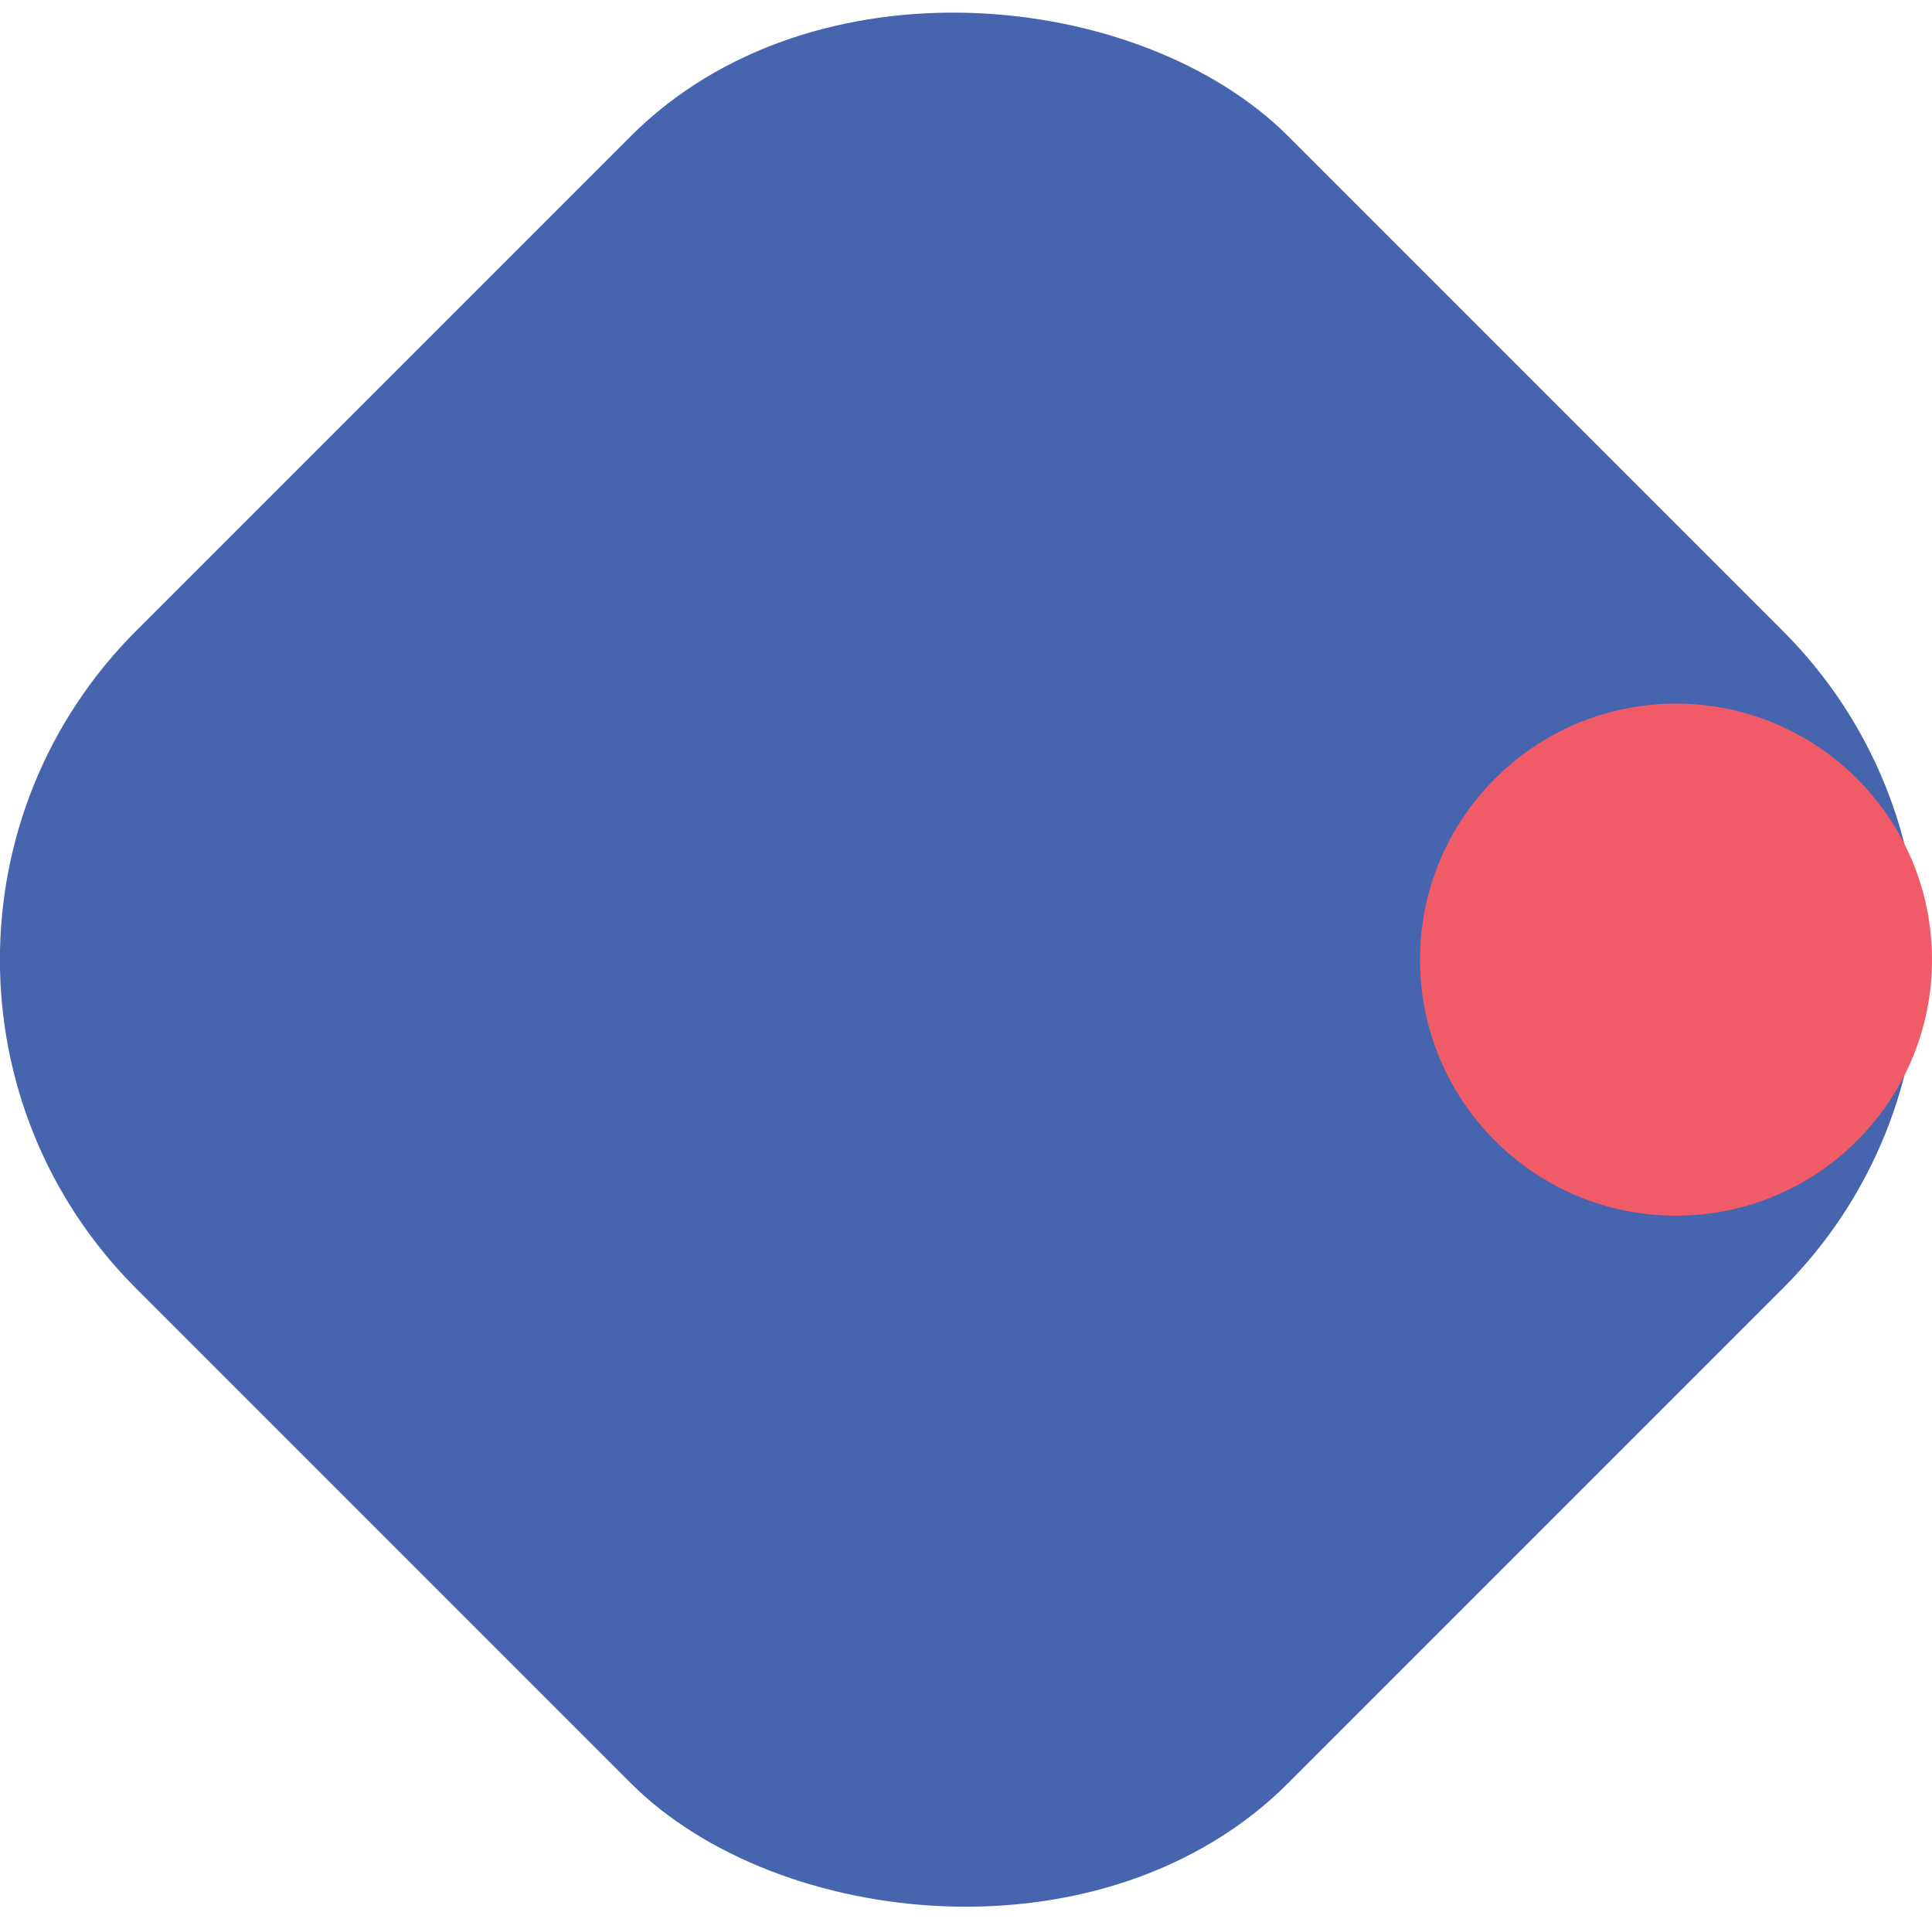
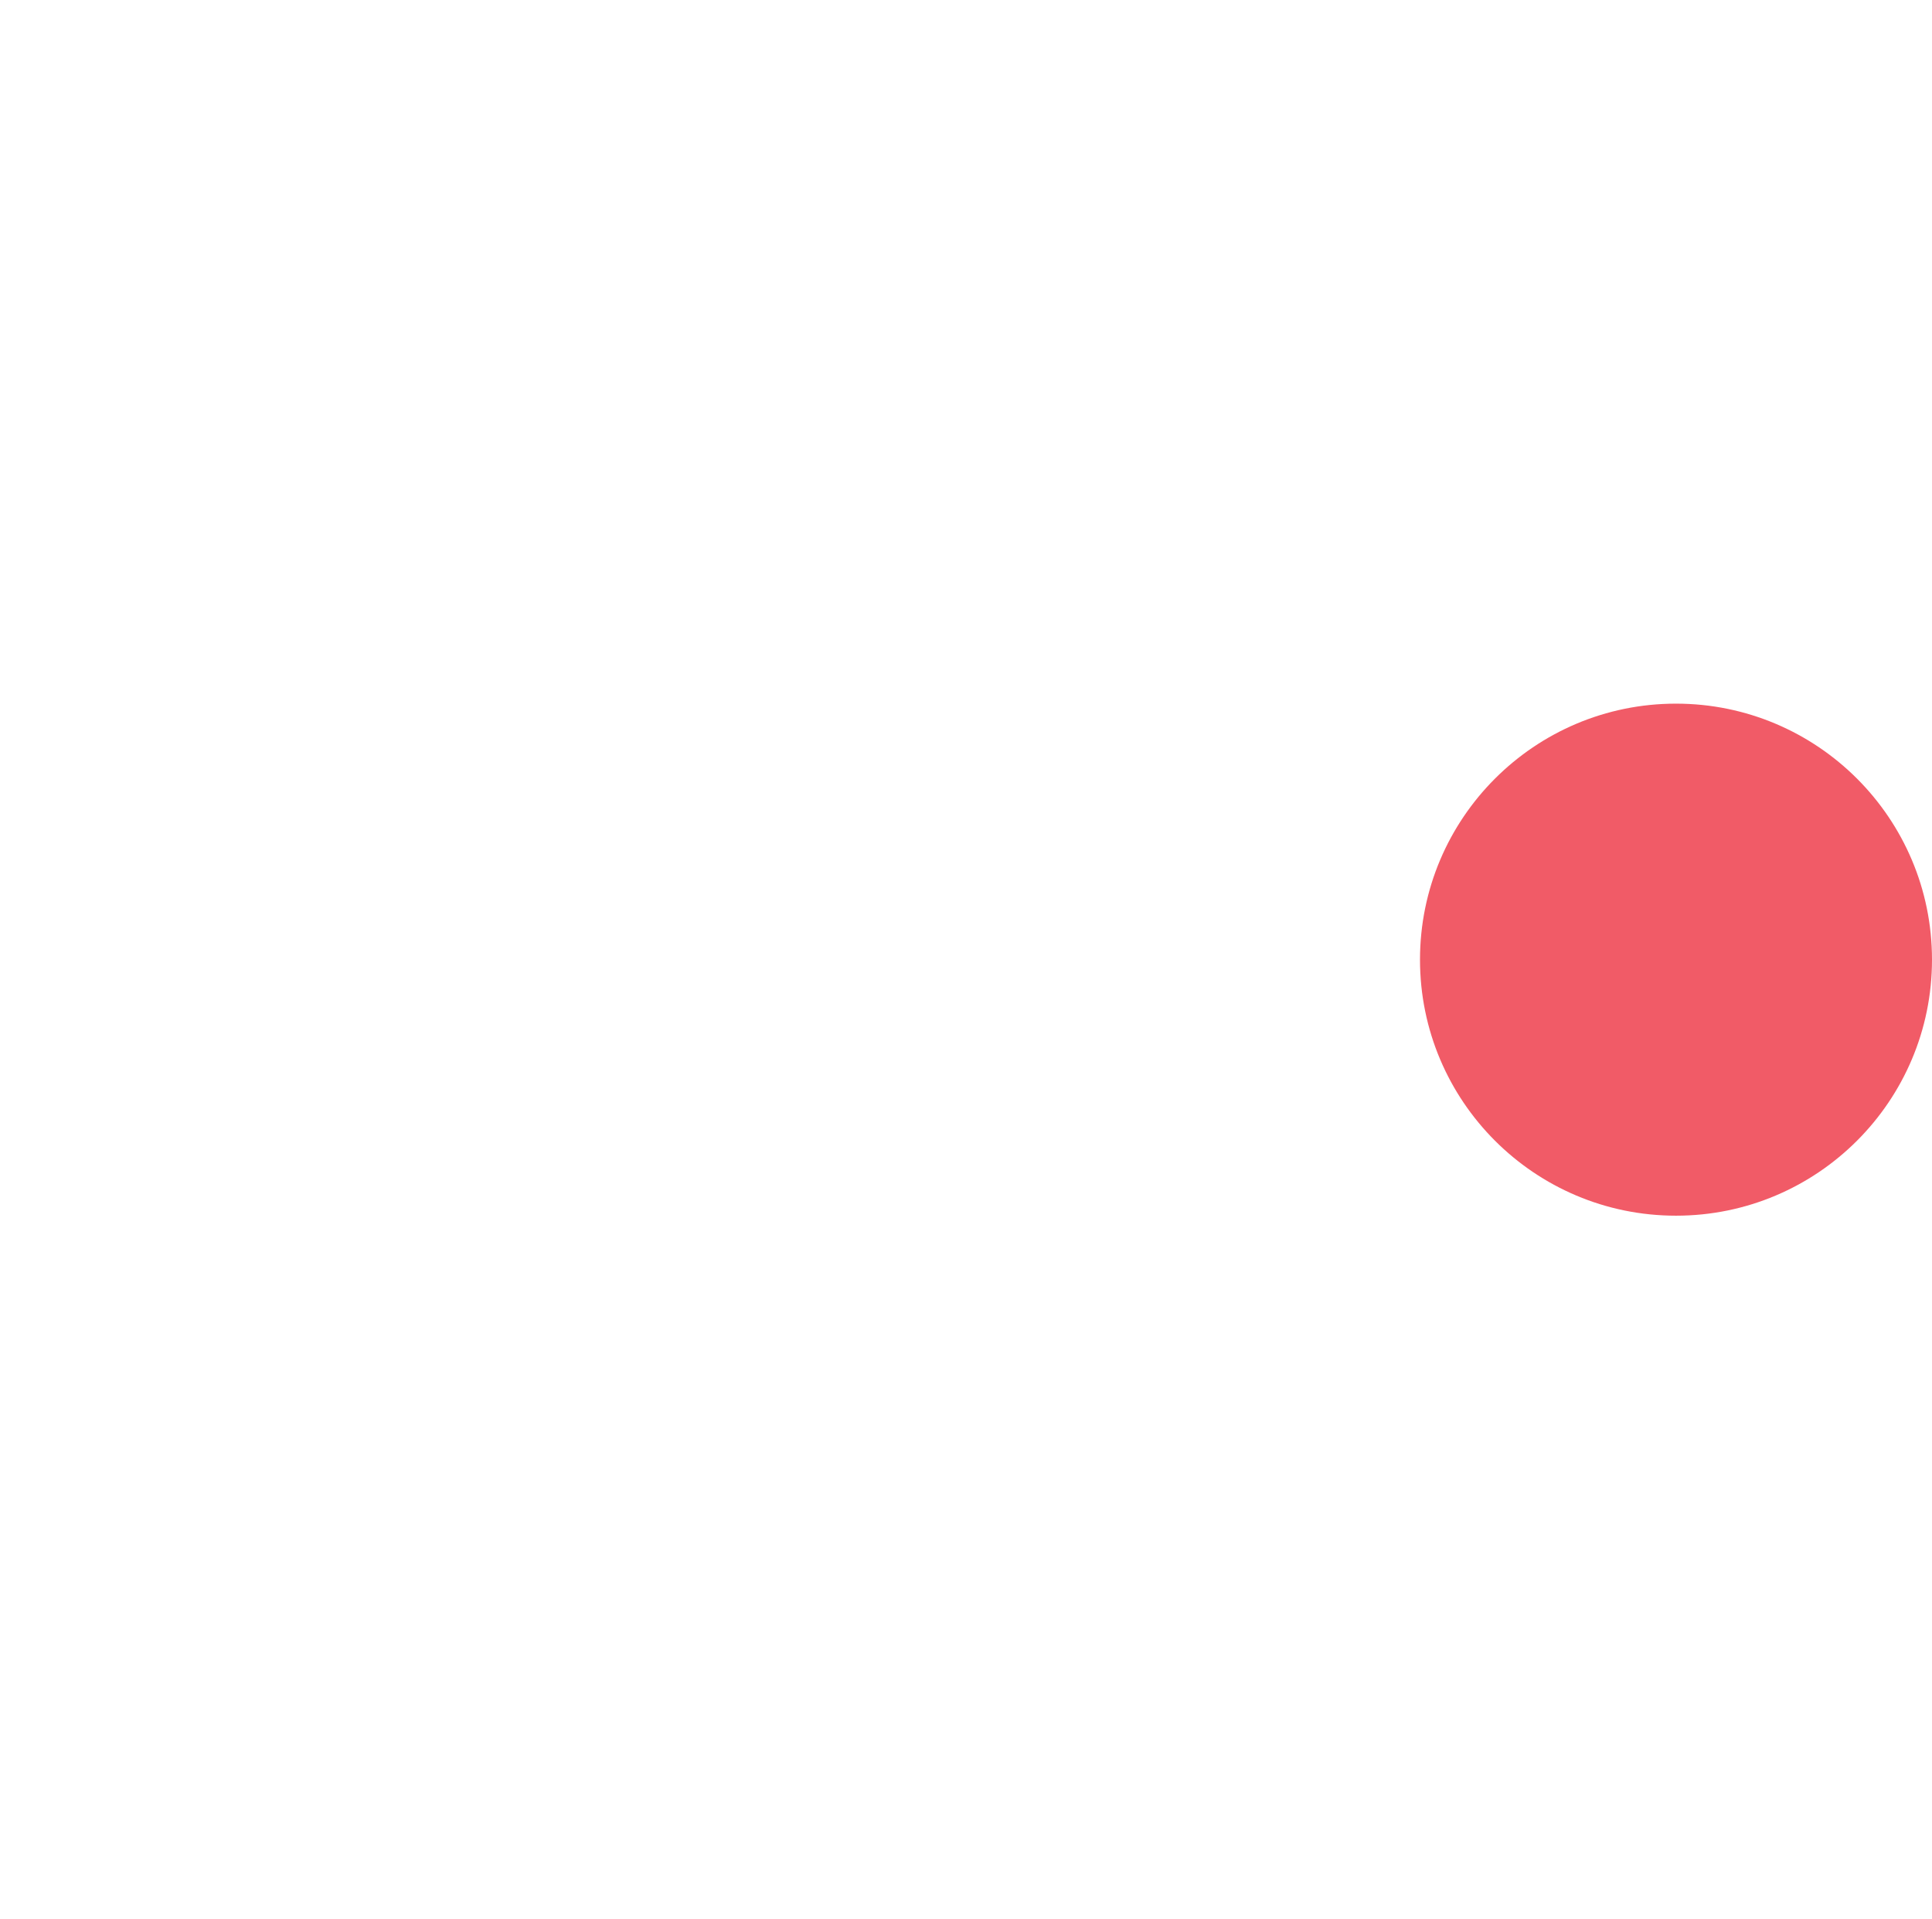
<svg xmlns="http://www.w3.org/2000/svg" id="Camada_2" data-name="Camada 2" viewBox="0 0 46.79 46.48">
  <defs>
    <style>      .cls-1 {        fill: #4764af;      }      .cls-2 {        fill: #f15b67;      }    </style>
  </defs>
  <g id="Layer_1" data-name="Layer 1">
    <g>
-       <rect class="cls-1" x="3.51" y="3.51" width="39.46" height="39.46" rx="11.26" ry="11.26" transform="translate(-9.63 23.24) rotate(-45)" />
      <circle class="cls-2" cx="40.59" cy="23.24" r="6.2" />
    </g>
  </g>
</svg>